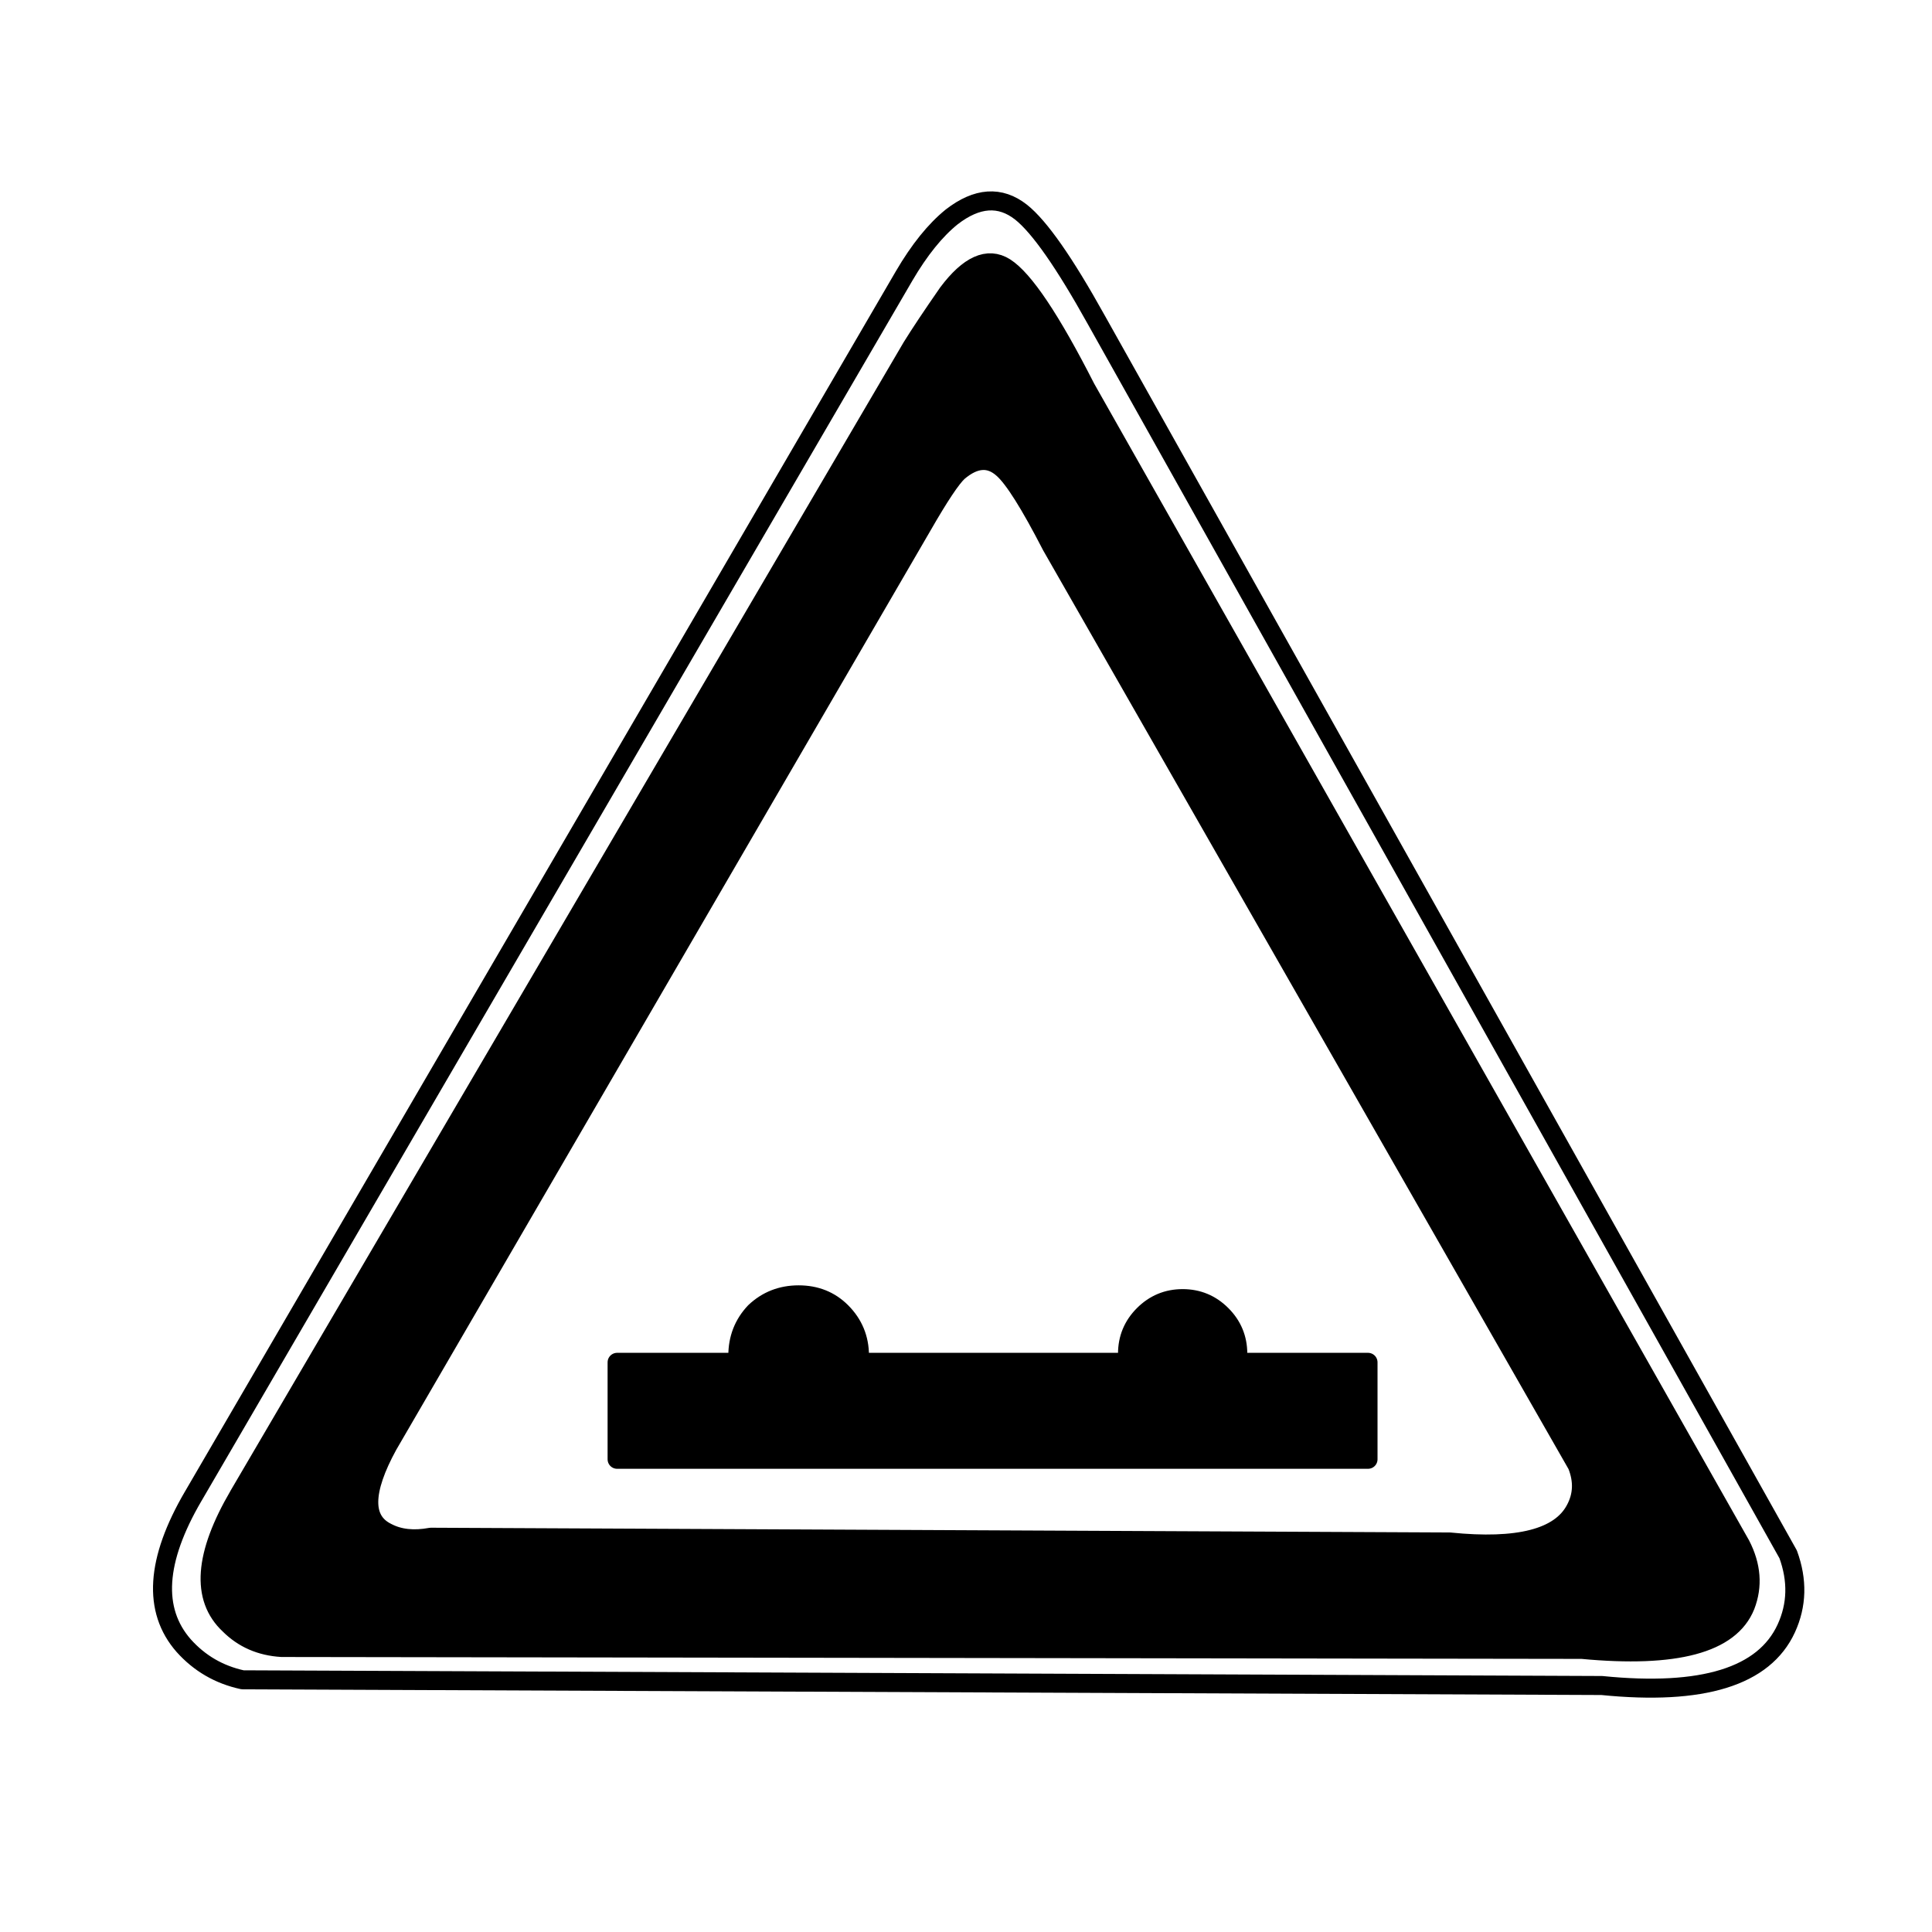
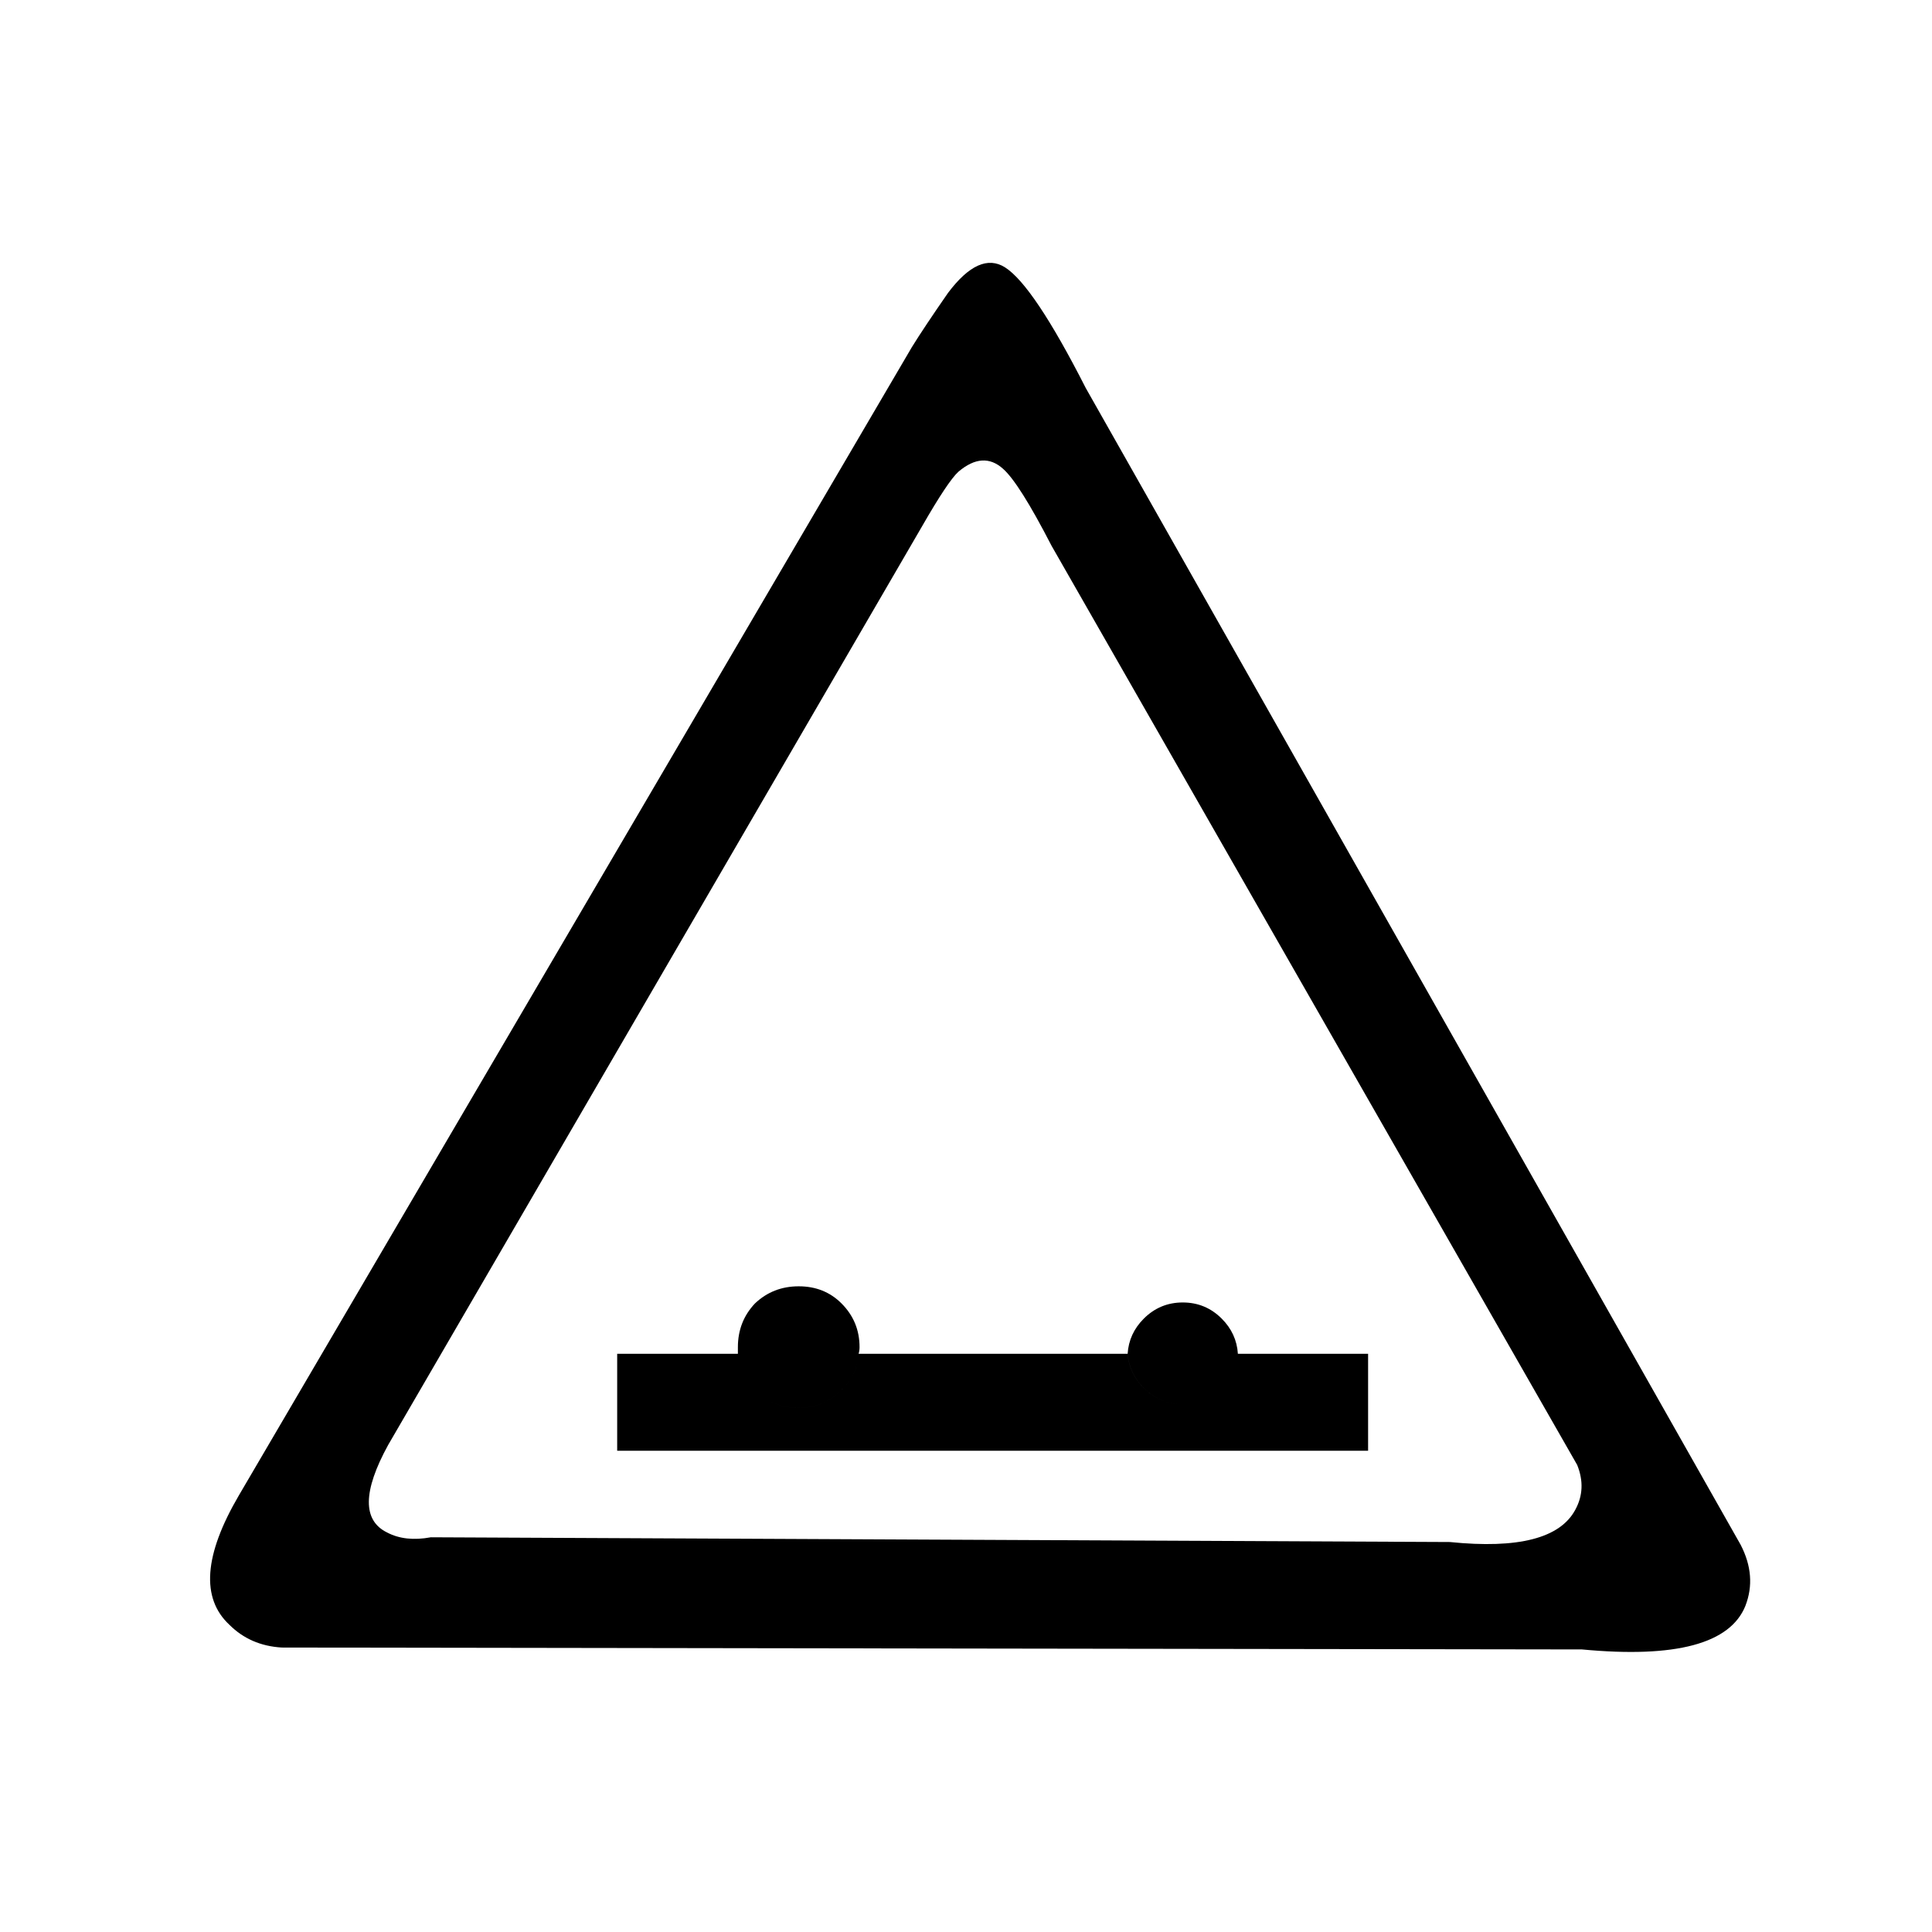
<svg xmlns="http://www.w3.org/2000/svg" width="800px" height="800px" version="1.1" viewBox="144 144 512 512">
-   <path d="m606.56 569.53c2.016-5.207 1.598-10.582-1.258-16.121l-173.56-306.57c-9.234-18.137-16.375-28.801-21.41-31.992-4.535-2.856-9.574-0.586-15.117 6.801-4.195 6.047-7.387 10.832-9.57 14.359l-178.35 304.3c-9.238 15.785-10.078 27.207-2.519 34.262 3.695 3.691 8.312 5.707 13.855 6.043l344.61 0.504c24.852 2.352 39.297-1.512 43.324-11.586m-44.586-37.281c1.68 4.195 1.512 8.145-0.504 11.84-4.031 7.555-15.113 10.41-33.25 8.562l-270.04-1.258c-4.535 0.84-8.395 0.418-11.586-1.262-6.551-3.191-6.469-10.914 0.25-23.176l141.57-243.59c4.535-7.894 7.727-12.68 9.574-14.359 4.367-3.695 8.312-3.945 11.84-0.754 2.852 2.516 7.137 9.32 12.848 20.402l139.3 243.59m-89.93-28.215v-0.754-0.504c-0.23-3.594-1.66-6.699-4.281-9.32-2.856-2.856-6.297-4.285-10.328-4.285s-7.473 1.43-10.328 4.285c-2.625 2.621-4.051 5.727-4.281 9.32v0.504 0.754 1.008c0.301 3.492 1.727 6.516 4.281 9.07 2.856 2.852 6.297 4.281 10.328 4.281s7.473-1.43 10.328-4.281c2.551-2.555 3.981-5.578 4.281-9.07v-1.008m-127.97 10.578c-2.621-2.621-4.133-5.812-4.531-9.57h-31.992v25.695h199v-25.695h-34.512c-0.301 3.492-1.73 6.516-4.281 9.07-2.856 2.852-6.297 4.281-10.328 4.281s-7.473-1.43-10.328-4.281c-2.555-2.555-3.981-5.578-4.281-9.07h-71.289c-0.258 3.758-1.77 6.949-4.535 9.57-3.023 3.191-6.801 4.789-11.336 4.789-4.535 0-8.398-1.598-11.59-4.789m-4.531-11.332v1.762c0.398 3.758 1.91 6.949 4.531 9.57 3.191 3.191 7.055 4.789 11.59 4.789 4.535 0 8.312-1.598 11.336-4.789 2.766-2.621 4.277-5.812 4.535-9.57 0.168-0.574 0.25-1.16 0.25-1.762 0-4.535-1.594-8.398-4.785-11.59-3.023-3.023-6.801-4.535-11.336-4.535-4.535 0-8.398 1.512-11.59 4.535-3.019 3.191-4.531 7.055-4.531 11.59z" />
-   <path transform="matrix(5.038 0 0 5.038 148.09 148.09)" d="m19.6 75.2 28.1-48.35c0.9-1.567 1.534-2.517 1.9-2.85 0.867-0.733 1.65-0.783 2.35-0.15 0.566 0.499 1.417 1.85 2.55 4.05l27.649 48.35c0.333 0.833 0.3 1.617-0.1 2.35-0.8 1.5-3 2.066-6.6 1.7l-53.6-0.25c-0.9 0.167-1.666 0.083-2.3-0.25-1.3-0.633-1.284-2.166 0.05-4.6zm-7.85 2.65 35.4-60.4c0.433-0.7 1.067-1.65 1.9-2.85 1.1-1.466 2.1-1.917 3.001-1.35 0.999 0.633 2.417 2.75 4.25 6.35l34.45 60.85c0.567 1.099 0.65 2.166 0.25 3.2-0.799 2-3.667 2.766-8.599 2.3l-68.4-0.1c-1.1-0.067-2.017-0.467-2.75-1.2-1.5-1.4-1.334-3.667 0.5-6.801zm-2.401 0.05 37.4-64.2c0.8-1.367 1.634-2.401 2.5-3.101 1.334-1.033 2.55-1.117 3.65-0.25 0.967 0.767 2.283 2.65 3.95 5.65l36.4 64.95c0.5 1.367 0.467 2.667-0.1 3.9-1.166 2.534-4.399 3.534-9.7 3.001l-71.5-0.3c-1.234-0.267-2.267-0.867-3.101-1.8-1.633-1.866-1.466-4.483 0.5-7.85zm54.95-7.05h6.85v5.1h-39.5v-5.1h6.375c-0.017-0.114-0.025-0.23-0.025-0.35 0-0.9 0.3-1.667 0.899-2.3 0.633-0.6 1.4-0.9 2.3-0.9 0.9 0 1.65 0.3 2.25 0.9 0.633 0.633 0.95 1.4 0.95 2.3 0 0.119-0.009 0.236-0.025 0.35h14.125m0-0.2v-0.15-0.1c0-0.8 0.283-1.484 0.85-2.05 0.567-0.567 1.25-0.851 2.05-0.851s1.483 0.284 2.05 0.851c0.567 0.566 0.85 1.25 0.85 2.05v0.1 0.15m0 0.2c-0.06 0.693-0.343 1.293-0.85 1.8-0.567 0.566-1.25 0.85-2.05 0.85s-1.483-0.284-2.05-0.85c-0.507-0.507-0.79-1.107-0.85-1.8m-14.125 0c-0.067 0.746-0.376 1.379-0.925 1.9-0.6 0.633-1.35 0.951-2.25 0.951-0.9 0-1.667-0.317-2.3-0.951-0.52-0.52-0.812-1.154-0.875-1.9" fill="none" stroke="#000000" stroke-linecap="round" stroke-linejoin="round" />
+   <path d="m606.56 569.53c2.016-5.207 1.598-10.582-1.258-16.121l-173.56-306.57c-9.234-18.137-16.375-28.801-21.41-31.992-4.535-2.856-9.574-0.586-15.117 6.801-4.195 6.047-7.387 10.832-9.57 14.359l-178.35 304.3c-9.238 15.785-10.078 27.207-2.519 34.262 3.695 3.691 8.312 5.707 13.855 6.043l344.61 0.504c24.852 2.352 39.297-1.512 43.324-11.586m-44.586-37.281c1.68 4.195 1.512 8.145-0.504 11.84-4.031 7.555-15.113 10.41-33.25 8.562l-270.04-1.258c-4.535 0.84-8.395 0.418-11.586-1.262-6.551-3.191-6.469-10.914 0.25-23.176l141.57-243.59c4.535-7.894 7.727-12.68 9.574-14.359 4.367-3.695 8.312-3.945 11.84-0.754 2.852 2.516 7.137 9.32 12.848 20.402l139.3 243.59m-89.93-28.215v-0.754-0.504c-0.23-3.594-1.66-6.699-4.281-9.32-2.856-2.856-6.297-4.285-10.328-4.285s-7.473 1.43-10.328 4.285c-2.625 2.621-4.051 5.727-4.281 9.32c0.301 3.492 1.727 6.516 4.281 9.07 2.856 2.852 6.297 4.281 10.328 4.281s7.473-1.43 10.328-4.281c2.551-2.555 3.981-5.578 4.281-9.07v-1.008m-127.97 10.578c-2.621-2.621-4.133-5.812-4.531-9.57h-31.992v25.695h199v-25.695h-34.512c-0.301 3.492-1.73 6.516-4.281 9.07-2.856 2.852-6.297 4.281-10.328 4.281s-7.473-1.43-10.328-4.281c-2.555-2.555-3.981-5.578-4.281-9.07h-71.289c-0.258 3.758-1.77 6.949-4.535 9.57-3.023 3.191-6.801 4.789-11.336 4.789-4.535 0-8.398-1.598-11.59-4.789m-4.531-11.332v1.762c0.398 3.758 1.91 6.949 4.531 9.57 3.191 3.191 7.055 4.789 11.59 4.789 4.535 0 8.312-1.598 11.336-4.789 2.766-2.621 4.277-5.812 4.535-9.57 0.168-0.574 0.25-1.16 0.25-1.762 0-4.535-1.594-8.398-4.785-11.59-3.023-3.023-6.801-4.535-11.336-4.535-4.535 0-8.398 1.512-11.59 4.535-3.019 3.191-4.531 7.055-4.531 11.59z" />
</svg>